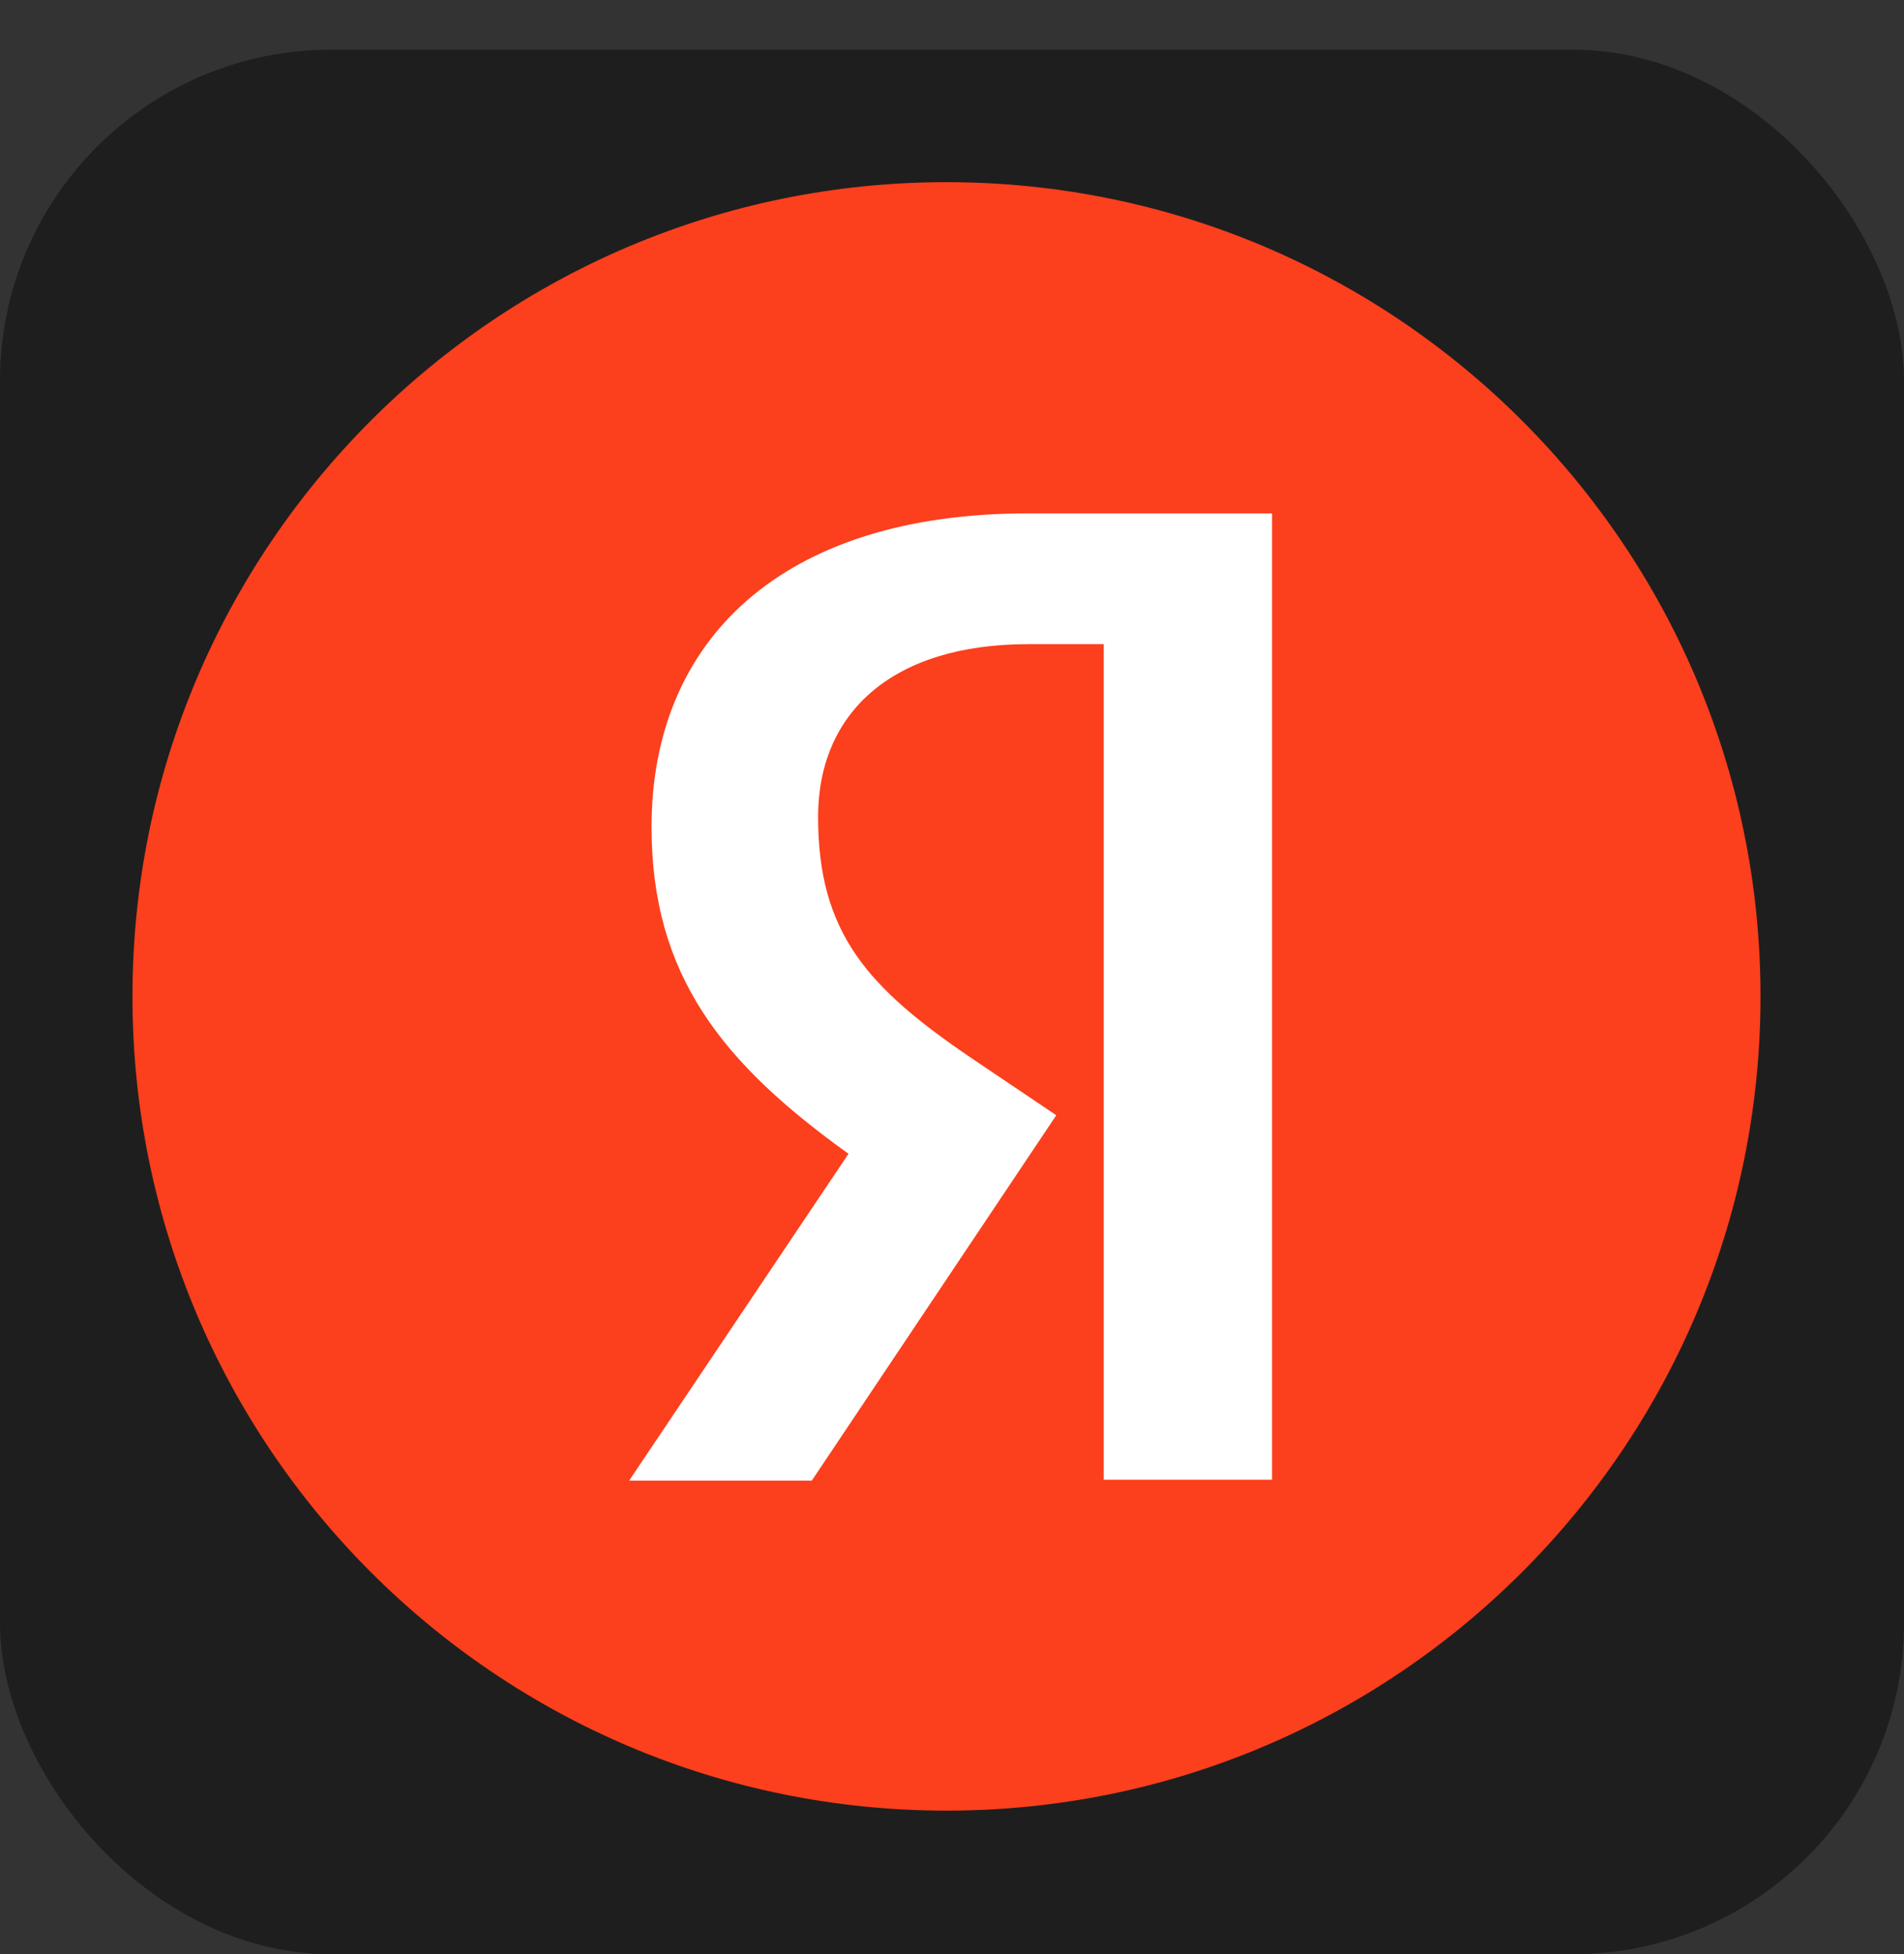
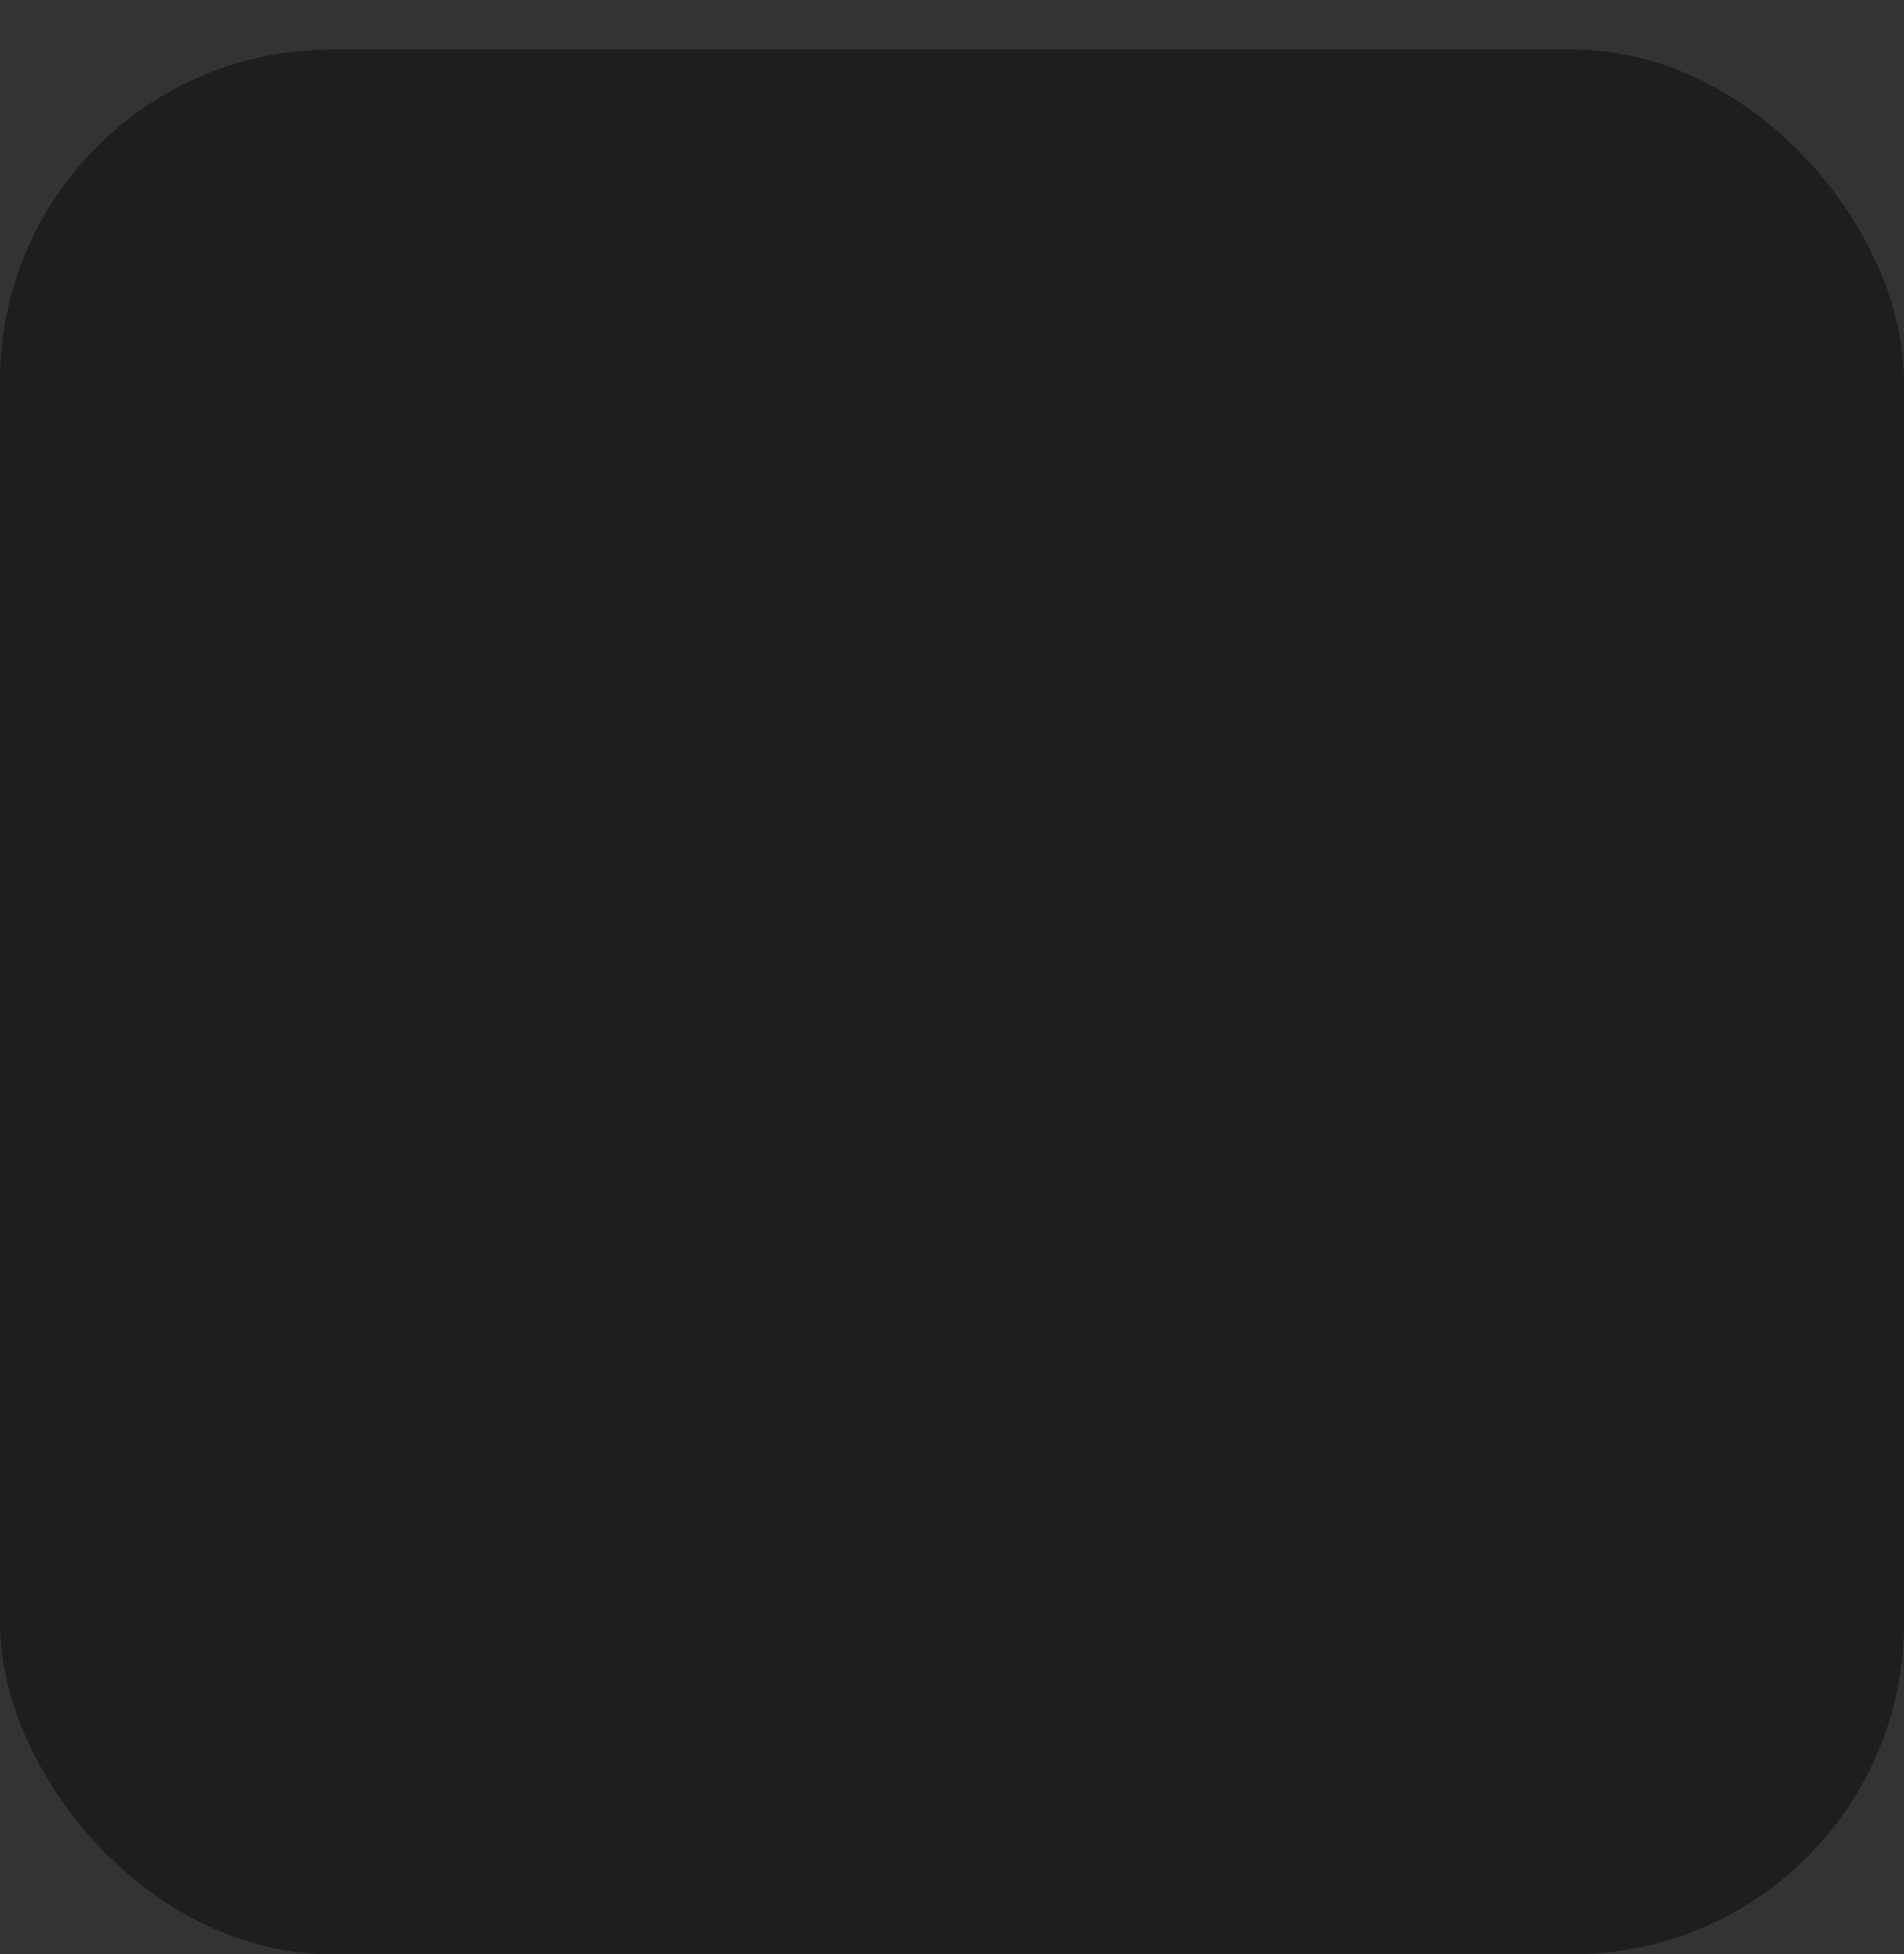
<svg xmlns="http://www.w3.org/2000/svg" width="115" height="118" viewBox="0 0 115 118" fill="none">
  <rect x="0" y="0" width="115" height="118" fill="#333333" stroke="none" />
  <rect y="3" width="115" height="115" rx="20" fill="#1E1E1E" />
-   <path d="M8 60.167C8 33.012 30.007 11 57.167 11C84.317 11 106.333 33.012 106.333 60.167C106.333 87.321 84.317 109.333 57.167 109.333C30.007 109.333 8 87.321 8 60.167Z" fill="#FC3F1D" />
-   <path d="M66.664 38.896H62.121C53.792 38.896 49.412 43.115 49.412 49.334C49.412 56.365 52.44 59.659 58.66 63.883L63.798 67.344L49.033 89.405H38L51.25 69.67C43.63 64.207 39.352 58.902 39.352 49.929C39.352 38.68 47.194 31 62.067 31H76.832V89.351H66.664V38.896Z" fill="white" />
</svg>